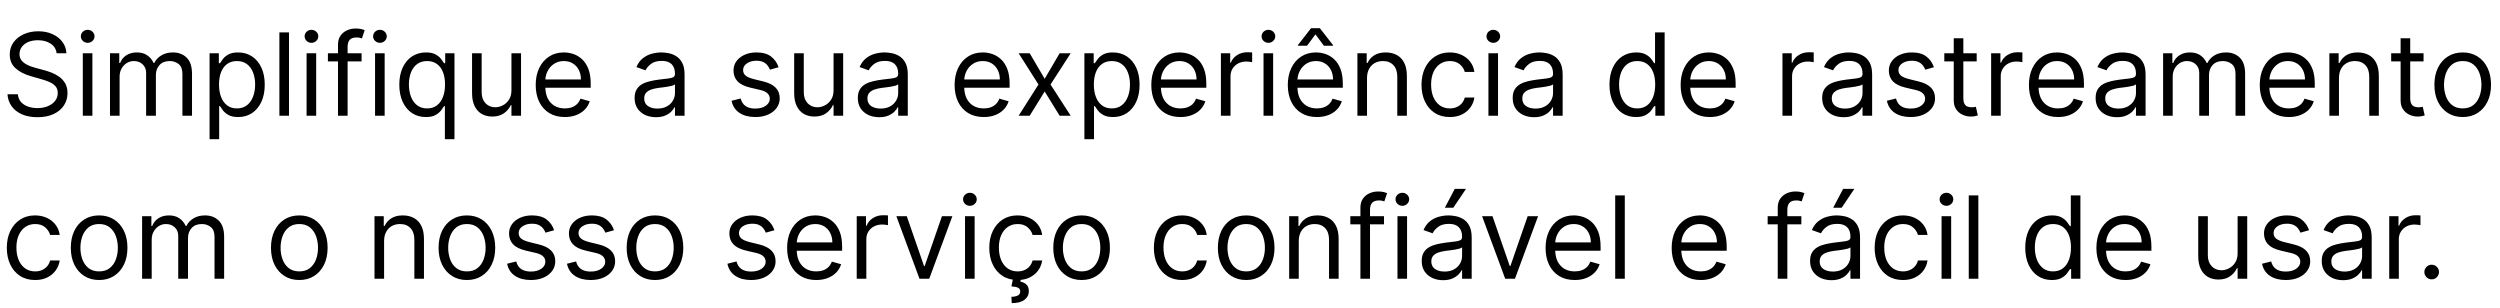
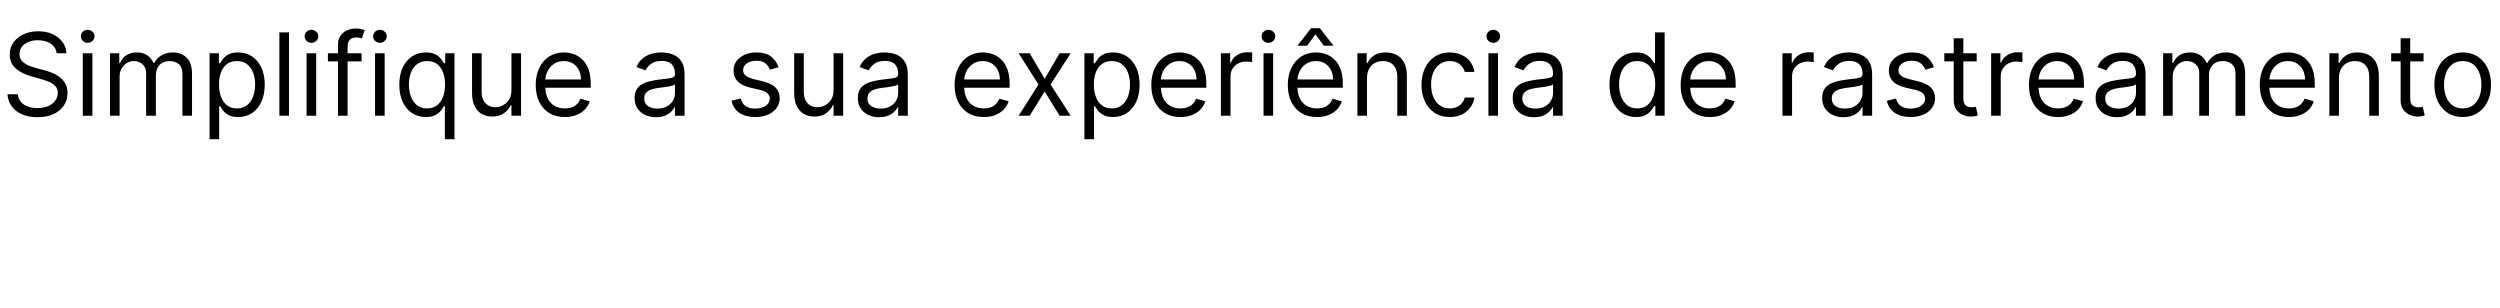
<svg xmlns="http://www.w3.org/2000/svg" width="625" height="77" viewBox="0 0 625 77" fill="none">
  <defs />
  <path d="M14.153 13.312C14.031 12.281 13.536 11.481 12.668 10.911C11.8 10.341 10.736 10.057 9.474 10.057C8.552 10.057 7.745 10.206 7.054 10.504C6.369 10.803 5.833 11.213 5.447 11.735C5.067 12.257 4.877 12.85 4.877 13.515C4.877 14.071 5.009 14.549 5.274 14.949C5.545 15.342 5.891 15.671 6.311 15.936C6.732 16.193 7.172 16.407 7.633 16.576C8.095 16.739 8.518 16.872 8.905 16.973L11.021 17.543C11.563 17.685 12.166 17.882 12.831 18.133C13.502 18.384 14.143 18.726 14.753 19.16C15.37 19.587 15.879 20.137 16.279 20.808C16.679 21.479 16.879 22.303 16.879 23.279C16.879 24.405 16.584 25.422 15.994 26.331C15.411 27.24 14.557 27.962 13.431 28.497C12.312 29.033 10.953 29.301 9.352 29.301C7.861 29.301 6.569 29.06 5.477 28.579C4.392 28.097 3.538 27.426 2.914 26.565C2.297 25.704 1.948 24.703 1.866 23.564H4.47C4.538 24.351 4.802 25.002 5.263 25.517C5.731 26.026 6.321 26.405 7.033 26.656C7.752 26.901 8.525 27.023 9.352 27.023C10.315 27.023 11.18 26.867 11.946 26.555C12.712 26.236 13.319 25.795 13.767 25.232C14.214 24.663 14.438 23.998 14.438 23.239C14.438 22.547 14.245 21.984 13.858 21.55C13.472 21.116 12.963 20.764 12.333 20.492C11.702 20.221 11.021 19.984 10.288 19.78L7.725 19.048C6.098 18.58 4.809 17.912 3.86 17.044C2.91 16.176 2.436 15.041 2.436 13.637C2.436 12.471 2.751 11.454 3.382 10.585C4.019 9.711 4.874 9.033 5.945 8.551C7.023 8.063 8.227 7.819 9.556 7.819C10.899 7.819 12.092 8.06 13.136 8.541C14.18 9.016 15.008 9.667 15.618 10.494C16.235 11.321 16.561 12.26 16.595 13.312H14.153ZM20.701 28.935V13.312H23.102V28.935H20.701ZM21.922 10.708C21.454 10.708 21.05 10.548 20.711 10.229C20.379 9.911 20.213 9.528 20.213 9.08C20.213 8.633 20.379 8.249 20.711 7.931C21.05 7.612 21.454 7.453 21.922 7.453C22.39 7.453 22.79 7.612 23.122 7.931C23.461 8.249 23.631 8.633 23.631 9.08C23.631 9.528 23.461 9.911 23.122 10.229C22.79 10.548 22.39 10.708 21.922 10.708ZM27.498 28.935V13.312H29.817V15.753H30.021C30.346 14.919 30.872 14.271 31.597 13.81C32.323 13.342 33.194 13.108 34.211 13.108C35.242 13.108 36.1 13.342 36.785 13.81C37.477 14.271 38.016 14.919 38.402 15.753H38.565C38.965 14.946 39.565 14.305 40.365 13.83C41.165 13.349 42.125 13.108 43.244 13.108C44.641 13.108 45.783 13.545 46.672 14.42C47.56 15.288 48.004 16.641 48.004 18.479V28.935H45.603V18.479C45.603 17.326 45.288 16.502 44.657 16.007C44.027 15.512 43.284 15.264 42.43 15.264C41.331 15.264 40.48 15.597 39.877 16.261C39.273 16.919 38.972 17.753 38.972 18.763V28.935H36.531V18.234C36.531 17.346 36.242 16.631 35.666 16.088C35.09 15.539 34.347 15.264 33.438 15.264C32.815 15.264 32.231 15.431 31.689 15.763C31.153 16.095 30.719 16.556 30.387 17.146C30.061 17.729 29.899 18.404 29.899 19.17V28.935H27.498ZM52.393 34.794V13.312H54.712V15.793H54.997C55.173 15.522 55.417 15.176 55.729 14.756C56.048 14.329 56.502 13.949 57.092 13.617C57.689 13.278 58.496 13.108 59.513 13.108C60.828 13.108 61.988 13.437 62.992 14.095C63.995 14.752 64.778 15.685 65.341 16.892C65.904 18.099 66.185 19.523 66.185 21.164C66.185 22.818 65.904 24.253 65.341 25.466C64.778 26.673 63.998 27.609 63.002 28.274C62.005 28.931 60.855 29.26 59.554 29.26C58.55 29.26 57.746 29.094 57.143 28.762C56.539 28.423 56.075 28.04 55.749 27.613C55.424 27.178 55.173 26.819 54.997 26.534H54.793V34.794H52.393ZM54.753 21.123C54.753 22.303 54.926 23.344 55.271 24.246C55.617 25.141 56.122 25.843 56.787 26.351C57.452 26.853 58.265 27.104 59.228 27.104C60.232 27.104 61.069 26.84 61.74 26.311C62.419 25.775 62.927 25.056 63.266 24.154C63.612 23.246 63.785 22.235 63.785 21.123C63.785 20.025 63.615 19.035 63.276 18.153C62.944 17.265 62.439 16.563 61.761 16.048C61.09 15.525 60.245 15.264 59.228 15.264C58.252 15.264 57.431 15.512 56.767 16.007C56.102 16.495 55.6 17.18 55.261 18.061C54.922 18.936 54.753 19.957 54.753 21.123ZM72.248 8.104V28.935H69.847V8.104H72.248ZM76.644 28.935V13.312H79.045V28.935H76.644ZM77.865 10.708C77.397 10.708 76.993 10.548 76.654 10.229C76.322 9.911 76.156 9.528 76.156 9.08C76.156 8.633 76.322 8.249 76.654 7.931C76.993 7.612 77.397 7.453 77.865 7.453C78.333 7.453 78.733 7.612 79.065 7.931C79.404 8.249 79.574 8.633 79.574 9.08C79.574 9.528 79.404 9.911 79.065 10.229C78.733 10.548 78.333 10.708 77.865 10.708ZM90.398 13.312V15.346H81.977V13.312H90.398ZM84.499 28.935V11.155C84.499 10.26 84.709 9.514 85.13 8.917C85.55 8.321 86.096 7.873 86.767 7.575C87.439 7.276 88.147 7.127 88.893 7.127C89.483 7.127 89.965 7.175 90.338 7.27C90.71 7.365 90.989 7.453 91.172 7.534L90.48 9.609C90.358 9.568 90.188 9.518 89.971 9.456C89.761 9.395 89.483 9.365 89.137 9.365C88.344 9.365 87.771 9.565 87.418 9.965C87.073 10.365 86.9 10.952 86.9 11.725V28.935H84.499ZM93.763 28.935V13.312H96.163V28.935H93.763ZM94.983 10.708C94.515 10.708 94.112 10.548 93.773 10.229C93.441 9.911 93.275 9.528 93.275 9.08C93.275 8.633 93.441 8.249 93.773 7.931C94.112 7.612 94.515 7.453 94.983 7.453C95.451 7.453 95.851 7.612 96.184 7.931C96.523 8.249 96.692 8.633 96.692 9.08C96.692 9.528 96.523 9.911 96.184 10.229C95.851 10.548 95.451 10.708 94.983 10.708ZM111.22 34.794V26.534H111.016C110.84 26.819 110.589 27.178 110.263 27.613C109.938 28.04 109.473 28.423 108.87 28.762C108.266 29.094 107.463 29.26 106.459 29.26C105.157 29.26 104.008 28.931 103.011 28.274C102.014 27.609 101.235 26.673 100.672 25.466C100.109 24.253 99.828 22.818 99.828 21.164C99.828 19.523 100.109 18.099 100.672 16.892C101.235 15.685 102.018 14.752 103.021 14.095C104.025 13.437 105.184 13.108 106.5 13.108C107.517 13.108 108.321 13.278 108.911 13.617C109.507 13.949 109.962 14.329 110.274 14.756C110.592 15.176 110.84 15.522 111.016 15.793H111.301V13.312H113.62V34.794H111.22ZM106.785 27.104C107.748 27.104 108.561 26.853 109.226 26.351C109.89 25.843 110.396 25.141 110.741 24.246C111.087 23.344 111.26 22.303 111.26 21.123C111.26 19.957 111.091 18.936 110.752 18.061C110.413 17.18 109.911 16.495 109.246 16.007C108.582 15.512 107.761 15.264 106.785 15.264C105.768 15.264 104.92 15.525 104.242 16.048C103.571 16.563 103.065 17.265 102.726 18.153C102.394 19.035 102.228 20.025 102.228 21.123C102.228 22.235 102.397 23.246 102.737 24.154C103.082 25.056 103.591 25.775 104.262 26.311C104.94 26.84 105.781 27.104 106.785 27.104ZM127.86 22.547V13.312H130.26V28.935H127.86V26.29H127.697C127.331 27.084 126.761 27.758 125.988 28.314C125.215 28.864 124.239 29.138 123.059 29.138C122.083 29.138 121.215 28.925 120.455 28.497C119.696 28.064 119.099 27.413 118.665 26.544C118.231 25.67 118.014 24.568 118.014 23.239V13.312H120.414V23.076C120.414 24.215 120.733 25.124 121.371 25.802C122.015 26.48 122.835 26.819 123.832 26.819C124.429 26.819 125.036 26.667 125.653 26.361C126.277 26.056 126.799 25.588 127.219 24.958C127.646 24.327 127.86 23.524 127.86 22.547ZM141.208 29.26C139.702 29.26 138.404 28.928 137.312 28.264C136.227 27.592 135.389 26.656 134.799 25.456C134.216 24.249 133.925 22.846 133.925 21.245C133.925 19.645 134.216 18.234 134.799 17.014C135.389 15.787 136.21 14.83 137.261 14.146C138.319 13.454 139.553 13.108 140.963 13.108C141.777 13.108 142.581 13.244 143.374 13.515C144.167 13.786 144.89 14.227 145.541 14.837C146.192 15.441 146.71 16.241 147.097 17.238C147.483 18.234 147.677 19.462 147.677 20.92V21.937H135.634V19.862H145.235C145.235 18.98 145.059 18.194 144.706 17.502C144.361 16.81 143.866 16.265 143.221 15.864C142.584 15.464 141.831 15.264 140.963 15.264C140.007 15.264 139.18 15.502 138.482 15.976C137.79 16.444 137.258 17.055 136.885 17.807C136.512 18.56 136.325 19.367 136.325 20.228V21.611C136.325 22.791 136.529 23.791 136.935 24.612C137.349 25.426 137.922 26.046 138.654 26.473C139.387 26.894 140.238 27.104 141.208 27.104C141.838 27.104 142.408 27.016 142.916 26.84C143.432 26.656 143.876 26.385 144.249 26.026C144.622 25.66 144.91 25.205 145.113 24.663L147.432 25.314C147.188 26.1 146.778 26.792 146.202 27.389C145.625 27.979 144.913 28.44 144.066 28.772C143.218 29.098 142.265 29.26 141.208 29.26ZM163.981 29.301C162.991 29.301 162.093 29.114 161.286 28.742C160.479 28.362 159.838 27.816 159.364 27.104C158.889 26.385 158.652 25.517 158.652 24.5C158.652 23.605 158.828 22.879 159.18 22.323C159.533 21.761 160.004 21.32 160.594 21.001C161.184 20.682 161.835 20.445 162.547 20.289C163.266 20.126 163.988 19.997 164.714 19.903C165.663 19.78 166.433 19.689 167.023 19.628C167.619 19.56 168.053 19.448 168.325 19.292C168.603 19.136 168.742 18.865 168.742 18.479V18.397C168.742 17.394 168.467 16.614 167.918 16.058C167.375 15.502 166.551 15.224 165.446 15.224C164.3 15.224 163.402 15.475 162.751 15.976C162.1 16.478 161.642 17.014 161.377 17.584L159.099 16.77C159.506 15.82 160.048 15.081 160.727 14.552C161.411 14.017 162.157 13.644 162.964 13.434C163.778 13.216 164.578 13.108 165.365 13.108C165.866 13.108 166.443 13.169 167.094 13.291C167.752 13.406 168.386 13.647 168.996 14.013C169.613 14.38 170.125 14.932 170.532 15.671C170.939 16.41 171.142 17.4 171.142 18.641V28.935H168.742V26.819H168.62C168.457 27.158 168.186 27.521 167.806 27.907C167.426 28.294 166.921 28.623 166.29 28.894C165.66 29.165 164.89 29.301 163.981 29.301ZM164.348 27.145C165.297 27.145 166.097 26.958 166.748 26.585C167.406 26.212 167.901 25.731 168.233 25.141C168.572 24.551 168.742 23.93 168.742 23.279V21.082C168.64 21.204 168.416 21.316 168.07 21.418C167.731 21.513 167.338 21.598 166.89 21.672C166.45 21.74 166.019 21.801 165.599 21.855C165.185 21.903 164.849 21.944 164.592 21.977C163.968 22.059 163.385 22.191 162.842 22.374C162.306 22.55 161.872 22.818 161.54 23.178C161.215 23.53 161.052 24.012 161.052 24.622C161.052 25.456 161.361 26.087 161.978 26.514C162.601 26.934 163.391 27.145 164.348 27.145ZM194.646 16.81L192.489 17.421C192.354 17.061 192.154 16.712 191.889 16.373C191.632 16.027 191.279 15.742 190.831 15.519C190.384 15.295 189.811 15.183 189.113 15.183C188.156 15.183 187.36 15.403 186.722 15.844C186.092 16.278 185.776 16.831 185.776 17.502C185.776 18.099 185.993 18.57 186.427 18.916C186.861 19.262 187.539 19.55 188.462 19.78L190.781 20.35C192.178 20.689 193.218 21.208 193.903 21.906C194.588 22.598 194.931 23.49 194.931 24.581C194.931 25.477 194.673 26.277 194.158 26.982C193.649 27.687 192.937 28.243 192.022 28.65C191.106 29.057 190.042 29.26 188.828 29.26C187.234 29.26 185.915 28.915 184.871 28.223C183.827 27.531 183.166 26.521 182.888 25.192L185.166 24.622C185.383 25.463 185.793 26.094 186.397 26.514C187.007 26.934 187.804 27.145 188.787 27.145C189.906 27.145 190.794 26.907 191.452 26.433C192.116 25.951 192.449 25.375 192.449 24.703C192.449 24.161 192.259 23.707 191.879 23.34C191.499 22.968 190.916 22.689 190.13 22.506L187.526 21.896C186.095 21.557 185.044 21.032 184.373 20.32C183.708 19.601 183.376 18.702 183.376 17.624C183.376 16.743 183.623 15.963 184.118 15.285C184.62 14.607 185.302 14.074 186.163 13.688C187.031 13.301 188.014 13.108 189.113 13.108C190.659 13.108 191.872 13.447 192.754 14.125C193.642 14.803 194.273 15.698 194.646 16.81ZM208.39 22.547V13.312H210.79V28.935H208.39V26.29H208.227C207.861 27.084 207.291 27.758 206.518 28.314C205.745 28.864 204.769 29.138 203.589 29.138C202.613 29.138 201.745 28.925 200.985 28.497C200.226 28.064 199.629 27.413 199.195 26.544C198.761 25.67 198.544 24.568 198.544 23.239V13.312H200.944V23.076C200.944 24.215 201.263 25.124 201.901 25.802C202.545 26.48 203.365 26.819 204.362 26.819C204.959 26.819 205.566 26.667 206.183 26.361C206.807 26.056 207.329 25.588 207.749 24.958C208.176 24.327 208.39 23.524 208.39 22.547ZM219.785 29.301C218.795 29.301 217.896 29.114 217.089 28.742C216.282 28.362 215.641 27.816 215.167 27.104C214.692 26.385 214.455 25.517 214.455 24.5C214.455 23.605 214.631 22.879 214.984 22.323C215.336 21.761 215.807 21.32 216.397 21.001C216.987 20.682 217.638 20.445 218.35 20.289C219.069 20.126 219.791 19.997 220.517 19.903C221.466 19.78 222.236 19.689 222.826 19.628C223.423 19.56 223.856 19.448 224.128 19.292C224.406 19.136 224.545 18.865 224.545 18.479V18.397C224.545 17.394 224.27 16.614 223.721 16.058C223.178 15.502 222.355 15.224 221.249 15.224C220.103 15.224 219.205 15.475 218.554 15.976C217.903 16.478 217.445 17.014 217.181 17.584L214.902 16.77C215.309 15.82 215.852 15.081 216.53 14.552C217.215 14.017 217.96 13.644 218.767 13.434C219.581 13.216 220.381 13.108 221.168 13.108C221.67 13.108 222.246 13.169 222.897 13.291C223.555 13.406 224.189 13.647 224.799 14.013C225.416 14.38 225.928 14.932 226.335 15.671C226.742 16.41 226.945 17.4 226.945 18.641V28.935H224.545V26.819H224.423C224.26 27.158 223.989 27.521 223.609 27.907C223.229 28.294 222.724 28.623 222.093 28.894C221.463 29.165 220.693 29.301 219.785 29.301ZM220.151 27.145C221.1 27.145 221.9 26.958 222.551 26.585C223.209 26.212 223.704 25.731 224.036 25.141C224.375 24.551 224.545 23.93 224.545 23.279V21.082C224.443 21.204 224.219 21.316 223.873 21.418C223.534 21.513 223.141 21.598 222.694 21.672C222.253 21.74 221.822 21.801 221.402 21.855C220.988 21.903 220.652 21.944 220.395 21.977C219.771 22.059 219.188 22.191 218.645 22.374C218.11 22.55 217.676 22.818 217.343 23.178C217.018 23.53 216.855 24.012 216.855 24.622C216.855 25.456 217.164 26.087 217.781 26.514C218.405 26.934 219.195 27.145 220.151 27.145ZM245.933 29.26C244.427 29.26 243.129 28.928 242.037 28.264C240.952 27.592 240.115 26.656 239.525 25.456C238.942 24.249 238.65 22.846 238.65 21.245C238.65 19.645 238.942 18.234 239.525 17.014C240.115 15.787 240.935 14.83 241.986 14.146C243.044 13.454 244.278 13.108 245.689 13.108C246.502 13.108 247.306 13.244 248.099 13.515C248.893 13.786 249.615 14.227 250.266 14.837C250.917 15.441 251.436 16.241 251.822 17.238C252.209 18.234 252.402 19.462 252.402 20.92V21.937H240.359V19.862H249.961C249.961 18.98 249.784 18.194 249.432 17.502C249.086 16.81 248.591 16.265 247.947 15.864C247.309 15.464 246.557 15.264 245.689 15.264C244.733 15.264 243.905 15.502 243.207 15.976C242.515 16.444 241.983 17.055 241.61 17.807C241.237 18.56 241.05 19.367 241.05 20.228V21.611C241.05 22.791 241.254 23.791 241.661 24.612C242.074 25.426 242.647 26.046 243.38 26.473C244.112 26.894 244.963 27.104 245.933 27.104C246.563 27.104 247.133 27.016 247.642 26.84C248.157 26.656 248.601 26.385 248.974 26.026C249.347 25.66 249.635 25.205 249.839 24.663L252.158 25.314C251.914 26.1 251.503 26.792 250.927 27.389C250.351 27.979 249.639 28.44 248.791 28.772C247.943 29.098 246.991 29.26 245.933 29.26ZM257.424 13.312L261.167 19.699L264.91 13.312H267.677L262.632 21.123L267.677 28.935H264.91L261.167 22.873L257.424 28.935H254.657L259.621 21.123L254.657 13.312H257.424ZM271.102 34.794V13.312H273.421V15.793H273.706C273.882 15.522 274.126 15.176 274.438 14.756C274.757 14.329 275.211 13.949 275.801 13.617C276.398 13.278 277.205 13.108 278.222 13.108C279.538 13.108 280.697 13.437 281.701 14.095C282.704 14.752 283.488 15.685 284.05 16.892C284.613 18.099 284.895 19.523 284.895 21.164C284.895 22.818 284.613 24.253 284.05 25.466C283.488 26.673 282.708 27.609 281.711 28.274C280.714 28.931 279.565 29.26 278.263 29.26C277.259 29.26 276.456 29.094 275.852 28.762C275.249 28.423 274.784 28.04 274.459 27.613C274.133 27.178 273.882 26.819 273.706 26.534H273.503V34.794H271.102ZM273.462 21.123C273.462 22.303 273.635 23.344 273.981 24.246C274.326 25.141 274.832 25.843 275.496 26.351C276.161 26.853 276.974 27.104 277.937 27.104C278.941 27.104 279.778 26.84 280.45 26.311C281.128 25.775 281.636 25.056 281.975 24.154C282.321 23.246 282.494 22.235 282.494 21.123C282.494 20.025 282.325 19.035 281.986 18.153C281.653 17.265 281.148 16.563 280.47 16.048C279.799 15.525 278.954 15.264 277.937 15.264C276.961 15.264 276.14 15.512 275.476 16.007C274.811 16.495 274.309 17.18 273.97 18.061C273.631 18.936 273.462 19.957 273.462 21.123ZM295.107 29.26C293.601 29.26 292.303 28.928 291.211 28.264C290.126 27.592 289.289 26.656 288.699 25.456C288.115 24.249 287.824 22.846 287.824 21.245C287.824 19.645 288.115 18.234 288.699 17.014C289.289 15.787 290.109 14.83 291.16 14.146C292.218 13.454 293.452 13.108 294.863 13.108C295.676 13.108 296.48 13.244 297.273 13.515C298.067 13.786 298.789 14.227 299.44 14.837C300.091 15.441 300.609 16.241 300.996 17.238C301.382 18.234 301.576 19.462 301.576 20.92V21.937H289.533V19.862H299.135C299.135 18.98 298.958 18.194 298.606 17.502C298.26 16.81 297.765 16.265 297.121 15.864C296.483 15.464 295.731 15.264 294.863 15.264C293.906 15.264 293.079 15.502 292.381 15.976C291.689 16.444 291.157 17.055 290.784 17.807C290.411 18.56 290.224 19.367 290.224 20.228V21.611C290.224 22.791 290.428 23.791 290.835 24.612C291.248 25.426 291.821 26.046 292.554 26.473C293.286 26.894 294.137 27.104 295.107 27.104C295.737 27.104 296.307 27.016 296.815 26.84C297.331 26.656 297.775 26.385 298.148 26.026C298.521 25.66 298.809 25.205 299.013 24.663L301.332 25.314C301.087 26.1 300.677 26.792 300.101 27.389C299.524 27.979 298.812 28.44 297.965 28.772C297.117 29.098 296.165 29.26 295.107 29.26ZM305.227 28.935V13.312H307.546V15.671H307.709C307.994 14.898 308.509 14.271 309.255 13.79C310.001 13.308 310.842 13.067 311.778 13.067C311.954 13.067 312.174 13.071 312.439 13.078C312.703 13.084 312.903 13.095 313.039 13.108V15.549C312.958 15.529 312.771 15.498 312.48 15.458C312.195 15.41 311.893 15.386 311.574 15.386C310.815 15.386 310.137 15.546 309.54 15.864C308.95 16.176 308.482 16.61 308.136 17.166C307.797 17.716 307.628 18.343 307.628 19.048V28.935H305.227ZM315.884 28.935V13.312H318.285V28.935H315.884ZM317.105 10.708C316.637 10.708 316.234 10.548 315.895 10.229C315.562 9.911 315.396 9.528 315.396 9.08C315.396 8.633 315.562 8.249 315.895 7.931C316.234 7.612 316.637 7.453 317.105 7.453C317.573 7.453 317.973 7.612 318.305 7.931C318.644 8.249 318.814 8.633 318.814 9.08C318.814 9.528 318.644 9.911 318.305 10.229C317.973 10.548 317.573 10.708 317.105 10.708ZM329.232 29.26C327.727 29.26 326.428 28.928 325.336 28.264C324.251 27.592 323.414 26.656 322.824 25.456C322.241 24.249 321.949 22.846 321.949 21.245C321.949 19.645 322.241 18.234 322.824 17.014C323.414 15.787 324.234 14.83 325.285 14.146C326.343 13.454 327.577 13.108 328.988 13.108C329.802 13.108 330.605 13.244 331.398 13.515C332.192 13.786 332.914 14.227 333.565 14.837C334.216 15.441 334.735 16.241 335.121 17.238C335.508 18.234 335.701 19.462 335.701 20.92V21.937H323.658V19.862H333.26C333.26 18.98 333.084 18.194 332.731 17.502C332.385 16.81 331.89 16.265 331.246 15.864C330.608 15.464 329.856 15.264 328.988 15.264C328.032 15.264 327.204 15.502 326.506 15.976C325.814 16.444 325.282 17.055 324.909 17.807C324.536 18.56 324.35 19.367 324.35 20.228V21.611C324.35 22.791 324.553 23.791 324.96 24.612C325.374 25.426 325.947 26.046 326.679 26.473C327.411 26.894 328.262 27.104 329.232 27.104C329.863 27.104 330.432 27.016 330.941 26.84C331.456 26.656 331.9 26.385 332.273 26.026C332.646 25.66 332.934 25.205 333.138 24.663L335.457 25.314C335.213 26.1 334.802 26.792 334.226 27.389C333.65 27.979 332.938 28.44 332.09 28.772C331.242 29.098 330.29 29.26 329.232 29.26ZM330.981 11.44L328.866 8.592L326.75 11.44H324.472V11.277L327.767 7.046H329.964L333.26 11.277V11.44H330.981ZM341.753 19.536V28.935H339.353V13.312H341.672V15.753H341.875C342.241 14.959 342.797 14.322 343.543 13.84C344.289 13.352 345.252 13.108 346.432 13.108C347.49 13.108 348.415 13.325 349.209 13.759C350.002 14.186 350.619 14.837 351.06 15.712C351.501 16.58 351.721 17.678 351.721 19.008V28.935H349.321V19.17C349.321 17.943 349.002 16.987 348.364 16.302C347.727 15.61 346.852 15.264 345.74 15.264C344.974 15.264 344.289 15.431 343.686 15.763C343.089 16.095 342.618 16.58 342.272 17.217C341.926 17.855 341.753 18.628 341.753 19.536ZM362.454 29.26C360.99 29.26 359.728 28.915 358.671 28.223C357.613 27.531 356.799 26.578 356.229 25.365C355.66 24.151 355.375 22.764 355.375 21.204C355.375 19.618 355.667 18.218 356.25 17.004C356.84 15.783 357.66 14.83 358.711 14.146C359.769 13.454 361.003 13.108 362.414 13.108C363.512 13.108 364.502 13.312 365.384 13.718C366.265 14.125 366.988 14.695 367.55 15.427C368.113 16.16 368.462 17.014 368.598 17.99H366.198C366.014 17.278 365.608 16.648 364.977 16.098C364.353 15.542 363.512 15.264 362.454 15.264C361.519 15.264 360.698 15.508 359.993 15.997C359.294 16.478 358.749 17.16 358.355 18.041C357.969 18.916 357.776 19.943 357.776 21.123C357.776 22.33 357.965 23.381 358.345 24.276C358.732 25.171 359.274 25.866 359.973 26.361C360.678 26.856 361.505 27.104 362.454 27.104C363.078 27.104 363.644 26.995 364.153 26.779C364.662 26.561 365.092 26.25 365.445 25.843C365.797 25.436 366.048 24.948 366.198 24.378H368.598C368.462 25.3 368.127 26.131 367.591 26.87C367.062 27.602 366.36 28.186 365.486 28.619C364.618 29.047 363.607 29.26 362.454 29.26ZM372.107 28.935V13.312H374.508V28.935H372.107ZM373.328 10.708C372.86 10.708 372.456 10.548 372.117 10.229C371.785 9.911 371.619 9.528 371.619 9.08C371.619 8.633 371.785 8.249 372.117 7.931C372.456 7.612 372.86 7.453 373.328 7.453C373.796 7.453 374.196 7.612 374.528 7.931C374.867 8.249 375.037 8.633 375.037 9.08C375.037 9.528 374.867 9.911 374.528 10.229C374.196 10.548 373.796 10.708 373.328 10.708ZM383.502 29.301C382.512 29.301 381.613 29.114 380.806 28.742C379.999 28.362 379.359 27.816 378.884 27.104C378.409 26.385 378.172 25.517 378.172 24.5C378.172 23.605 378.348 22.879 378.701 22.323C379.053 21.761 379.525 21.32 380.115 21.001C380.705 20.682 381.356 20.445 382.068 20.289C382.786 20.126 383.508 19.997 384.234 19.903C385.183 19.78 385.953 19.689 386.543 19.628C387.14 19.56 387.574 19.448 387.845 19.292C388.123 19.136 388.262 18.865 388.262 18.479V18.397C388.262 17.394 387.987 16.614 387.438 16.058C386.896 15.502 386.072 15.224 384.966 15.224C383.82 15.224 382.922 15.475 382.271 15.976C381.62 16.478 381.162 17.014 380.898 17.584L378.619 16.77C379.026 15.82 379.569 15.081 380.247 14.552C380.932 14.017 381.678 13.644 382.485 13.434C383.298 13.216 384.098 13.108 384.885 13.108C385.387 13.108 385.963 13.169 386.614 13.291C387.272 13.406 387.906 13.647 388.516 14.013C389.133 14.38 389.645 14.932 390.052 15.671C390.459 16.41 390.662 17.4 390.662 18.641V28.935H388.262V26.819H388.14C387.977 27.158 387.706 27.521 387.326 27.907C386.946 28.294 386.441 28.623 385.811 28.894C385.18 29.165 384.41 29.301 383.502 29.301ZM383.868 27.145C384.817 27.145 385.617 26.958 386.268 26.585C386.926 26.212 387.421 25.731 387.753 25.141C388.092 24.551 388.262 23.93 388.262 23.279V21.082C388.16 21.204 387.936 21.316 387.591 21.418C387.252 21.513 386.858 21.598 386.411 21.672C385.97 21.74 385.539 21.801 385.119 21.855C384.705 21.903 384.37 21.944 384.112 21.977C383.488 22.059 382.905 22.191 382.363 22.374C381.827 22.55 381.393 22.818 381.061 23.178C380.735 23.53 380.572 24.012 380.572 24.622C380.572 25.456 380.881 26.087 381.498 26.514C382.122 26.934 382.912 27.145 383.868 27.145ZM408.999 29.26C407.697 29.26 406.548 28.931 405.551 28.274C404.554 27.609 403.774 26.673 403.211 25.466C402.649 24.253 402.367 22.818 402.367 21.164C402.367 19.523 402.649 18.099 403.211 16.892C403.774 15.685 404.557 14.752 405.561 14.095C406.565 13.437 407.724 13.108 409.04 13.108C410.057 13.108 410.86 13.278 411.45 13.617C412.047 13.949 412.501 14.329 412.813 14.756C413.132 15.176 413.38 15.522 413.556 15.793H413.759V8.104H416.16V28.935H413.841V26.534H413.556C413.38 26.819 413.129 27.178 412.803 27.613C412.478 28.04 412.013 28.423 411.41 28.762C410.806 29.094 410.003 29.26 408.999 29.26ZM409.324 27.104C410.287 27.104 411.101 26.853 411.766 26.351C412.43 25.843 412.935 25.141 413.281 24.246C413.627 23.344 413.8 22.303 413.8 21.123C413.8 19.957 413.63 18.936 413.291 18.061C412.952 17.18 412.451 16.495 411.786 16.007C411.121 15.512 410.301 15.264 409.324 15.264C408.307 15.264 407.46 15.525 406.782 16.048C406.11 16.563 405.605 17.265 405.266 18.153C404.934 19.035 404.768 20.025 404.768 21.123C404.768 22.235 404.937 23.246 405.276 24.154C405.622 25.056 406.131 25.775 406.802 26.311C407.48 26.84 408.321 27.104 409.324 27.104ZM427.44 29.26C425.934 29.26 424.636 28.928 423.544 28.264C422.459 27.592 421.622 26.656 421.032 25.456C420.449 24.249 420.157 22.846 420.157 21.245C420.157 19.645 420.449 18.234 421.032 17.014C421.622 15.787 422.442 14.83 423.493 14.146C424.551 13.454 425.785 13.108 427.196 13.108C428.009 13.108 428.813 13.244 429.606 13.515C430.4 13.786 431.122 14.227 431.773 14.837C432.424 15.441 432.943 16.241 433.329 17.238C433.716 18.234 433.909 19.462 433.909 20.92V21.937H421.866V19.862H431.468C431.468 18.98 431.291 18.194 430.939 17.502C430.593 16.81 430.098 16.265 429.454 15.864C428.816 15.464 428.064 15.264 427.196 15.264C426.24 15.264 425.412 15.502 424.714 15.976C424.022 16.444 423.49 17.055 423.117 17.807C422.744 18.56 422.558 19.367 422.558 20.228V21.611C422.558 22.791 422.761 23.791 423.168 24.612C423.581 25.426 424.154 26.046 424.887 26.473C425.619 26.894 426.47 27.104 427.44 27.104C428.07 27.104 428.64 27.016 429.149 26.84C429.664 26.656 430.108 26.385 430.481 26.026C430.854 25.66 431.142 25.205 431.346 24.663L433.665 25.314C433.421 26.1 433.01 26.792 432.434 27.389C431.858 27.979 431.146 28.44 430.298 28.772C429.45 29.098 428.498 29.26 427.44 29.26ZM445.616 28.935V13.312H447.935V15.671H448.098C448.383 14.898 448.898 14.271 449.644 13.79C450.39 13.308 451.231 13.067 452.167 13.067C452.343 13.067 452.563 13.071 452.828 13.078C453.092 13.084 453.292 13.095 453.428 13.108V15.549C453.347 15.529 453.16 15.498 452.868 15.458C452.584 15.41 452.282 15.386 451.963 15.386C451.204 15.386 450.526 15.546 449.929 15.864C449.339 16.176 448.871 16.61 448.525 17.166C448.186 17.716 448.017 18.343 448.017 19.048V28.935H445.616ZM460.871 29.301C459.881 29.301 458.982 29.114 458.175 28.742C457.369 28.362 456.728 27.816 456.253 27.104C455.778 26.385 455.541 25.517 455.541 24.5C455.541 23.605 455.717 22.879 456.07 22.323C456.423 21.761 456.894 21.32 457.484 21.001C458.074 20.682 458.725 20.445 459.437 20.289C460.155 20.126 460.878 19.997 461.603 19.903C462.553 19.78 463.322 19.689 463.912 19.628C464.509 19.56 464.943 19.448 465.214 19.292C465.492 19.136 465.631 18.865 465.631 18.479V18.397C465.631 17.394 465.356 16.614 464.807 16.058C464.265 15.502 463.441 15.224 462.336 15.224C461.19 15.224 460.291 15.475 459.64 15.976C458.989 16.478 458.531 17.014 458.267 17.584L455.989 16.77C456.395 15.82 456.938 15.081 457.616 14.552C458.301 14.017 459.047 13.644 459.854 13.434C460.667 13.216 461.468 13.108 462.254 13.108C462.756 13.108 463.332 13.169 463.983 13.291C464.641 13.406 465.275 13.647 465.885 14.013C466.502 14.38 467.014 14.932 467.421 15.671C467.828 16.41 468.032 17.4 468.032 18.641V28.935H465.631V26.819H465.509C465.346 27.158 465.075 27.521 464.695 27.907C464.316 28.294 463.81 28.623 463.18 28.894C462.549 29.165 461.78 29.301 460.871 29.301ZM461.237 27.145C462.186 27.145 462.987 26.958 463.638 26.585C464.295 26.212 464.79 25.731 465.123 25.141C465.462 24.551 465.631 23.93 465.631 23.279V21.082C465.529 21.204 465.306 21.316 464.96 21.418C464.621 21.513 464.227 21.598 463.78 21.672C463.339 21.74 462.909 21.801 462.488 21.855C462.075 21.903 461.739 21.944 461.481 21.977C460.857 22.059 460.274 22.191 459.732 22.374C459.196 22.55 458.762 22.818 458.43 23.178C458.104 23.53 457.942 24.012 457.942 24.622C457.942 25.456 458.25 26.087 458.867 26.514C459.491 26.934 460.281 27.145 461.237 27.145ZM483.479 16.81L481.323 17.421C481.187 17.061 480.987 16.712 480.723 16.373C480.465 16.027 480.113 15.742 479.665 15.519C479.218 15.295 478.645 15.183 477.946 15.183C476.99 15.183 476.193 15.403 475.556 15.844C474.925 16.278 474.61 16.831 474.61 17.502C474.61 18.099 474.827 18.57 475.261 18.916C475.695 19.262 476.373 19.55 477.295 19.78L479.614 20.35C481.011 20.689 482.052 21.208 482.737 21.906C483.422 22.598 483.764 23.49 483.764 24.581C483.764 25.477 483.507 26.277 482.991 26.982C482.483 27.687 481.771 28.243 480.855 28.65C479.94 29.057 478.875 29.26 477.661 29.26C476.068 29.26 474.749 28.915 473.705 28.223C472.66 27.531 471.999 26.521 471.721 25.192L474 24.622C474.217 25.463 474.627 26.094 475.23 26.514C475.841 26.934 476.637 27.145 477.621 27.145C478.74 27.145 479.628 26.907 480.286 26.433C480.95 25.951 481.282 25.375 481.282 24.703C481.282 24.161 481.093 23.707 480.713 23.34C480.333 22.968 479.75 22.689 478.963 22.506L476.359 21.896C474.929 21.557 473.878 21.032 473.206 20.32C472.542 19.601 472.209 18.702 472.209 17.624C472.209 16.743 472.457 15.963 472.952 15.285C473.454 14.607 474.135 14.074 474.996 13.688C475.864 13.301 476.848 13.108 477.946 13.108C479.492 13.108 480.706 13.447 481.588 14.125C482.476 14.803 483.107 15.698 483.479 16.81ZM494.172 13.312V15.346H486.076V13.312H494.172ZM488.435 9.568H490.836V24.459C490.836 25.137 490.934 25.646 491.131 25.985C491.334 26.317 491.592 26.541 491.904 26.656C492.223 26.765 492.558 26.819 492.911 26.819C493.175 26.819 493.392 26.806 493.562 26.779C493.731 26.745 493.867 26.717 493.969 26.697L494.457 28.853C494.294 28.915 494.067 28.976 493.776 29.037C493.484 29.104 493.114 29.138 492.667 29.138C491.989 29.138 491.324 28.992 490.673 28.701C490.029 28.409 489.493 27.965 489.066 27.368C488.646 26.772 488.435 26.019 488.435 25.11V9.568ZM497.783 28.935V13.312H500.102V15.671H500.265C500.55 14.898 501.065 14.271 501.811 13.79C502.557 13.308 503.398 13.067 504.334 13.067C504.51 13.067 504.73 13.071 504.995 13.078C505.259 13.084 505.459 13.095 505.595 13.108V15.549C505.513 15.529 505.327 15.498 505.035 15.458C504.751 15.41 504.449 15.386 504.13 15.386C503.371 15.386 502.693 15.546 502.096 15.864C501.506 16.176 501.038 16.61 500.692 17.166C500.353 17.716 500.184 18.343 500.184 19.048V28.935H497.783ZM514.515 29.26C513.01 29.26 511.711 28.928 510.619 28.264C509.534 27.592 508.697 26.656 508.107 25.456C507.524 24.249 507.232 22.846 507.232 21.245C507.232 19.645 507.524 18.234 508.107 17.014C508.697 15.787 509.518 14.83 510.569 14.146C511.626 13.454 512.861 13.108 514.271 13.108C515.085 13.108 515.888 13.244 516.682 13.515C517.475 13.786 518.197 14.227 518.848 14.837C519.499 15.441 520.018 16.241 520.404 17.238C520.791 18.234 520.984 19.462 520.984 20.92V21.937H508.941V19.862H518.543C518.543 18.98 518.367 18.194 518.014 17.502C517.668 16.81 517.173 16.265 516.529 15.864C515.892 15.464 515.139 15.264 514.271 15.264C513.315 15.264 512.488 15.502 511.789 15.976C511.098 16.444 510.565 17.055 510.192 17.807C509.819 18.56 509.633 19.367 509.633 20.228V21.611C509.633 22.791 509.836 23.791 510.243 24.612C510.657 25.426 511.23 26.046 511.962 26.473C512.694 26.894 513.545 27.104 514.515 27.104C515.146 27.104 515.715 27.016 516.224 26.84C516.739 26.656 517.183 26.385 517.556 26.026C517.929 25.66 518.218 25.205 518.421 24.663L520.74 25.314C520.496 26.1 520.086 26.792 519.509 27.389C518.933 27.979 518.221 28.44 517.373 28.772C516.526 29.098 515.573 29.26 514.515 29.26ZM529.233 29.301C528.243 29.301 527.345 29.114 526.538 28.742C525.731 28.362 525.09 27.816 524.615 27.104C524.141 26.385 523.903 25.517 523.903 24.5C523.903 23.605 524.08 22.879 524.432 22.323C524.785 21.761 525.256 21.32 525.846 21.001C526.436 20.682 527.087 20.445 527.799 20.289C528.518 20.126 529.24 19.997 529.966 19.903C530.915 19.78 531.685 19.689 532.274 19.628C532.871 19.56 533.305 19.448 533.576 19.292C533.854 19.136 533.993 18.865 533.993 18.479V18.397C533.993 17.394 533.719 16.614 533.17 16.058C532.627 15.502 531.803 15.224 530.698 15.224C529.552 15.224 528.653 15.475 528.002 15.976C527.351 16.478 526.894 17.014 526.629 17.584L524.351 16.77C524.758 15.82 525.3 15.081 525.978 14.552C526.663 14.017 527.409 13.644 528.216 13.434C529.03 13.216 529.83 13.108 530.617 13.108C531.118 13.108 531.695 13.169 532.346 13.291C533.003 13.406 533.637 13.647 534.248 14.013C534.865 14.38 535.377 14.932 535.784 15.671C536.19 16.41 536.394 17.4 536.394 18.641V28.935H533.993V26.819H533.871C533.709 27.158 533.437 27.521 533.058 27.907C532.678 28.294 532.173 28.623 531.542 28.894C530.911 29.165 530.142 29.301 529.233 29.301ZM529.599 27.145C530.549 27.145 531.349 26.958 532 26.585C532.658 26.212 533.153 25.731 533.485 25.141C533.824 24.551 533.993 23.93 533.993 23.279V21.082C533.892 21.204 533.668 21.316 533.322 21.418C532.983 21.513 532.59 21.598 532.142 21.672C531.701 21.74 531.271 21.801 530.85 21.855C530.437 21.903 530.101 21.944 529.843 21.977C529.22 22.059 528.636 22.191 528.094 22.374C527.558 22.55 527.124 22.818 526.792 23.178C526.467 23.53 526.304 24.012 526.304 24.622C526.304 25.456 526.612 26.087 527.229 26.514C527.853 26.934 528.643 27.145 529.599 27.145ZM540.775 28.935V13.312H543.094V15.753H543.298C543.623 14.919 544.149 14.271 544.874 13.81C545.6 13.342 546.471 13.108 547.488 13.108C548.519 13.108 549.377 13.342 550.062 13.81C550.753 14.271 551.293 14.919 551.679 15.753H551.842C552.242 14.946 552.842 14.305 553.642 13.83C554.442 13.349 555.402 13.108 556.521 13.108C557.918 13.108 559.06 13.545 559.948 14.42C560.837 15.288 561.281 16.641 561.281 18.479V28.935H558.88V18.479C558.88 17.326 558.565 16.502 557.935 16.007C557.304 15.512 556.561 15.264 555.707 15.264C554.608 15.264 553.757 15.597 553.154 16.261C552.55 16.919 552.249 17.753 552.249 18.763V28.935H549.808V18.234C549.808 17.346 549.519 16.631 548.943 16.088C548.367 15.539 547.624 15.264 546.715 15.264C546.092 15.264 545.508 15.431 544.966 15.763C544.43 16.095 543.996 16.556 543.664 17.146C543.338 17.729 543.176 18.404 543.176 19.17V28.935H540.775ZM572.22 29.26C570.715 29.26 569.416 28.928 568.325 28.264C567.24 27.592 566.402 26.656 565.812 25.456C565.229 24.249 564.938 22.846 564.938 21.245C564.938 19.645 565.229 18.234 565.812 17.014C566.402 15.787 567.223 14.83 568.274 14.146C569.332 13.454 570.566 13.108 571.976 13.108C572.79 13.108 573.593 13.244 574.387 13.515C575.18 13.786 575.902 14.227 576.553 14.837C577.204 15.441 577.723 16.241 578.11 17.238C578.496 18.234 578.689 19.462 578.689 20.92V21.937H566.646V19.862H576.248C576.248 18.98 576.072 18.194 575.719 17.502C575.374 16.81 574.878 16.265 574.234 15.864C573.597 15.464 572.844 15.264 571.976 15.264C571.02 15.264 570.193 15.502 569.494 15.976C568.803 16.444 568.27 17.055 567.897 17.807C567.525 18.56 567.338 19.367 567.338 20.228V21.611C567.338 22.791 567.541 23.791 567.948 24.612C568.362 25.426 568.935 26.046 569.667 26.473C570.4 26.894 571.251 27.104 572.22 27.104C572.851 27.104 573.421 27.016 573.929 26.84C574.445 26.656 574.889 26.385 575.262 26.026C575.635 25.66 575.923 25.205 576.126 24.663L578.445 25.314C578.201 26.1 577.791 26.792 577.215 27.389C576.638 27.979 575.926 28.44 575.079 28.772C574.231 29.098 573.278 29.26 572.22 29.26ZM584.741 19.536V28.935H582.341V13.312H584.66V15.753H584.863C585.23 14.959 585.786 14.322 586.532 13.84C587.277 13.352 588.24 13.108 589.42 13.108C590.478 13.108 591.404 13.325 592.197 13.759C592.99 14.186 593.607 14.837 594.048 15.712C594.489 16.58 594.709 17.678 594.709 19.008V28.935H592.309V19.17C592.309 17.943 591.99 16.987 591.353 16.302C590.715 15.61 589.841 15.264 588.729 15.264C587.962 15.264 587.277 15.431 586.674 15.763C586.077 16.095 585.606 16.58 585.26 17.217C584.914 17.855 584.741 18.628 584.741 19.536ZM605.89 13.312V15.346H597.794V13.312H605.89ZM600.154 9.568H602.554V24.459C602.554 25.137 602.652 25.646 602.849 25.985C603.053 26.317 603.31 26.541 603.622 26.656C603.941 26.765 604.276 26.819 604.629 26.819C604.894 26.819 605.111 26.806 605.28 26.779C605.45 26.745 605.585 26.717 605.687 26.697L606.175 28.853C606.012 28.915 605.785 28.976 605.494 29.037C605.202 29.104 604.833 29.138 604.385 29.138C603.707 29.138 603.042 28.992 602.391 28.701C601.747 28.409 601.212 27.965 600.784 27.368C600.364 26.772 600.154 26.019 600.154 25.11V9.568ZM615.68 29.26C614.27 29.26 613.032 28.925 611.968 28.253C610.91 27.582 610.083 26.643 609.486 25.436C608.896 24.229 608.601 22.818 608.601 21.204C608.601 19.577 608.896 18.157 609.486 16.943C610.083 15.729 610.91 14.786 611.968 14.115C613.032 13.444 614.27 13.108 615.68 13.108C617.091 13.108 618.325 13.444 619.383 14.115C620.447 14.786 621.275 15.729 621.865 16.943C622.461 18.157 622.76 19.577 622.76 21.204C622.76 22.818 622.461 24.229 621.865 25.436C621.275 26.643 620.447 27.582 619.383 28.253C618.325 28.925 617.091 29.26 615.68 29.26ZM615.68 27.104C616.752 27.104 617.633 26.829 618.325 26.28C619.017 25.731 619.529 25.009 619.861 24.113C620.193 23.218 620.359 22.249 620.359 21.204C620.359 20.16 620.193 19.187 619.861 18.285C619.529 17.383 619.017 16.654 618.325 16.098C617.633 15.542 616.752 15.264 615.68 15.264C614.609 15.264 613.727 15.542 613.036 16.098C612.344 16.654 611.832 17.383 611.5 18.285C611.168 19.187 611.002 20.16 611.002 21.204C611.002 22.249 611.168 23.218 611.5 24.113C611.832 25.009 612.344 25.731 613.036 26.28C613.727 26.829 614.609 27.104 615.68 27.104Z" style="fill: rgb(0, 0, 0);" />
-   <path d="M8.783 70.005C7.318 70.005 6.057 69.659 4.999 68.967C3.941 68.276 3.127 67.323 2.558 66.109C1.988 64.895 1.703 63.509 1.703 61.949C1.703 60.362 1.995 58.962 2.578 57.748C3.168 56.528 3.989 55.575 5.04 54.89C6.098 54.198 7.332 53.852 8.742 53.852C9.841 53.852 10.831 54.056 11.712 54.463C12.594 54.87 13.316 55.439 13.879 56.172C14.441 56.904 14.791 57.758 14.926 58.735H12.526C12.343 58.023 11.936 57.392 11.305 56.843C10.681 56.287 9.841 56.009 8.783 56.009C7.847 56.009 7.027 56.253 6.321 56.741C5.623 57.223 5.077 57.904 4.684 58.786C4.297 59.66 4.104 60.688 4.104 61.868C4.104 63.075 4.294 64.126 4.674 65.021C5.06 65.916 5.603 66.611 6.301 67.106C7.006 67.601 7.833 67.849 8.783 67.849C9.407 67.849 9.973 67.74 10.481 67.523C10.99 67.306 11.421 66.994 11.773 66.587C12.126 66.18 12.377 65.692 12.526 65.123H14.926C14.791 66.045 14.455 66.875 13.919 67.615C13.39 68.347 12.689 68.93 11.814 69.364C10.946 69.791 9.936 70.005 8.783 70.005ZM24.782 70.005C23.372 70.005 22.134 69.669 21.07 68.998C20.012 68.326 19.185 67.387 18.588 66.18C17.998 64.973 17.703 63.563 17.703 61.949C17.703 60.322 17.998 58.901 18.588 57.687C19.185 56.473 20.012 55.531 21.07 54.859C22.134 54.188 23.372 53.852 24.782 53.852C26.193 53.852 27.427 54.188 28.485 54.859C29.549 55.531 30.377 56.473 30.967 57.687C31.564 58.901 31.862 60.322 31.862 61.949C31.862 63.563 31.564 64.973 30.967 66.18C30.377 67.387 29.549 68.326 28.485 68.998C27.427 69.669 26.193 70.005 24.782 70.005ZM24.782 67.849C25.854 67.849 26.735 67.574 27.427 67.025C28.119 66.475 28.631 65.753 28.963 64.858C29.295 63.963 29.461 62.993 29.461 61.949C29.461 60.905 29.295 59.932 28.963 59.03C28.631 58.128 28.119 57.399 27.427 56.843C26.735 56.287 25.854 56.009 24.782 56.009C23.711 56.009 22.83 56.287 22.138 56.843C21.446 57.399 20.934 58.128 20.602 59.03C20.27 59.932 20.104 60.905 20.104 61.949C20.104 62.993 20.27 63.963 20.602 64.858C20.934 65.753 21.446 66.475 22.138 67.025C22.83 67.574 23.711 67.849 24.782 67.849ZM35.526 69.679V54.056H37.845V56.497H38.049C38.374 55.663 38.9 55.016 39.625 54.554C40.351 54.087 41.222 53.852 42.239 53.852C43.27 53.852 44.128 54.087 44.813 54.554C45.504 55.016 46.043 55.663 46.43 56.497H46.593C46.993 55.69 47.593 55.049 48.393 54.575C49.193 54.093 50.153 53.852 51.272 53.852C52.668 53.852 53.811 54.29 54.699 55.165C55.588 56.033 56.032 57.385 56.032 59.223V69.679H53.631V59.223C53.631 58.07 53.316 57.246 52.685 56.751C52.055 56.256 51.312 56.009 50.458 56.009C49.359 56.009 48.508 56.341 47.905 57.006C47.301 57.663 46.999 58.498 46.999 59.508V69.679H44.558V58.979C44.558 58.091 44.27 57.375 43.694 56.833C43.117 56.283 42.375 56.009 41.466 56.009C40.842 56.009 40.259 56.175 39.717 56.507C39.181 56.84 38.747 57.301 38.415 57.891C38.089 58.474 37.926 59.148 37.926 59.915V69.679H35.526ZM74.823 70.005C73.413 70.005 72.175 69.669 71.111 68.998C70.053 68.326 69.226 67.387 68.629 66.18C68.039 64.973 67.744 63.563 67.744 61.949C67.744 60.322 68.039 58.901 68.629 57.687C69.226 56.473 70.053 55.531 71.111 54.859C72.175 54.188 73.413 53.852 74.823 53.852C76.234 53.852 77.468 54.188 78.526 54.859C79.591 55.531 80.418 56.473 81.008 57.687C81.605 58.901 81.903 60.322 81.903 61.949C81.903 63.563 81.605 64.973 81.008 66.18C80.418 67.387 79.591 68.326 78.526 68.998C77.468 69.669 76.234 70.005 74.823 70.005ZM74.823 67.849C75.895 67.849 76.776 67.574 77.468 67.025C78.16 66.475 78.672 65.753 79.004 64.858C79.336 63.963 79.502 62.993 79.502 61.949C79.502 60.905 79.336 59.932 79.004 59.03C78.672 58.128 78.16 57.399 77.468 56.843C76.776 56.287 75.895 56.009 74.823 56.009C73.752 56.009 72.871 56.287 72.179 56.843C71.487 57.399 70.975 58.128 70.643 59.03C70.311 59.932 70.145 60.905 70.145 61.949C70.145 62.993 70.311 63.963 70.643 64.858C70.975 65.753 71.487 66.475 72.179 67.025C72.871 67.574 73.752 67.849 74.823 67.849ZM96.023 60.281V69.679H93.623V54.056H95.942V56.497H96.145C96.512 55.704 97.068 55.066 97.814 54.585C98.559 54.097 99.522 53.852 100.702 53.852C101.76 53.852 102.686 54.069 103.479 54.504C104.272 54.931 104.889 55.582 105.33 56.456C105.771 57.324 105.991 58.423 105.991 59.752V69.679H103.591V59.915C103.591 58.687 103.272 57.731 102.635 57.046C101.997 56.355 101.123 56.009 100.011 56.009C99.244 56.009 98.559 56.175 97.956 56.507C97.359 56.84 96.888 57.324 96.542 57.962C96.196 58.599 96.023 59.372 96.023 60.281ZM116.725 70.005C115.314 70.005 114.077 69.669 113.012 68.998C111.954 68.326 111.127 67.387 110.53 66.18C109.94 64.973 109.645 63.563 109.645 61.949C109.645 60.322 109.94 58.901 110.53 57.687C111.127 56.473 111.954 55.531 113.012 54.859C114.077 54.188 115.314 53.852 116.725 53.852C118.135 53.852 119.369 54.188 120.427 54.859C121.492 55.531 122.319 56.473 122.909 57.687C123.506 58.901 123.804 60.322 123.804 61.949C123.804 63.563 123.506 64.973 122.909 66.18C122.319 67.387 121.492 68.326 120.427 68.998C119.369 69.669 118.135 70.005 116.725 70.005ZM116.725 67.849C117.796 67.849 118.678 67.574 119.369 67.025C120.061 66.475 120.573 65.753 120.905 64.858C121.238 63.963 121.404 62.993 121.404 61.949C121.404 60.905 121.238 59.932 120.905 59.03C120.573 58.128 120.061 57.399 119.369 56.843C118.678 56.287 117.796 56.009 116.725 56.009C115.653 56.009 114.772 56.287 114.08 56.843C113.389 57.399 112.877 58.128 112.544 59.03C112.212 59.932 112.046 60.905 112.046 61.949C112.046 62.993 112.212 63.963 112.544 64.858C112.877 65.753 113.389 66.475 114.08 67.025C114.772 67.574 115.653 67.849 116.725 67.849ZM138.535 57.555L136.379 58.165C136.243 57.806 136.043 57.457 135.778 57.118C135.521 56.772 135.168 56.487 134.721 56.263C134.273 56.039 133.7 55.928 133.002 55.928C132.046 55.928 131.249 56.148 130.611 56.589C129.981 57.023 129.665 57.575 129.665 58.247C129.665 58.843 129.882 59.315 130.316 59.66C130.75 60.006 131.428 60.294 132.351 60.525L134.67 61.095C136.067 61.434 137.108 61.952 137.792 62.651C138.477 63.343 138.82 64.234 138.82 65.326C138.82 66.221 138.562 67.021 138.047 67.726C137.538 68.432 136.826 68.988 135.911 69.394C134.995 69.801 133.931 70.005 132.717 70.005C131.123 70.005 129.804 69.659 128.76 68.967C127.716 68.276 127.055 67.265 126.777 65.936L129.055 65.367C129.272 66.207 129.682 66.838 130.286 67.258C130.896 67.679 131.693 67.889 132.676 67.889C133.795 67.889 134.683 67.652 135.341 67.177C136.006 66.696 136.338 66.119 136.338 65.448C136.338 64.906 136.148 64.451 135.768 64.085C135.389 63.712 134.805 63.434 134.019 63.251L131.415 62.641C129.984 62.302 128.933 61.776 128.262 61.064C127.597 60.345 127.265 59.447 127.265 58.369C127.265 57.487 127.512 56.707 128.007 56.029C128.509 55.351 129.191 54.819 130.052 54.432C130.92 54.046 131.903 53.852 133.002 53.852C134.548 53.852 135.762 54.192 136.643 54.87C137.531 55.548 138.162 56.443 138.535 57.555ZM153.5 57.555L151.343 58.165C151.208 57.806 151.008 57.457 150.743 57.118C150.486 56.772 150.133 56.487 149.685 56.263C149.238 56.039 148.665 55.928 147.966 55.928C147.01 55.928 146.214 56.148 145.576 56.589C144.946 57.023 144.63 57.575 144.63 58.247C144.63 58.843 144.847 59.315 145.281 59.66C145.715 60.006 146.393 60.294 147.315 60.525L149.635 61.095C151.031 61.434 152.072 61.952 152.757 62.651C153.442 63.343 153.785 64.234 153.785 65.326C153.785 66.221 153.527 67.021 153.011 67.726C152.503 68.432 151.791 68.988 150.875 69.394C149.96 69.801 148.895 70.005 147.682 70.005C146.088 70.005 144.769 69.659 143.725 68.967C142.681 68.276 142.02 67.265 141.742 65.936L144.02 65.367C144.237 66.207 144.647 66.838 145.251 67.258C145.861 67.679 146.658 67.889 147.641 67.889C148.76 67.889 149.648 67.652 150.306 67.177C150.97 66.696 151.303 66.119 151.303 65.448C151.303 64.906 151.113 64.451 150.733 64.085C150.353 63.712 149.77 63.434 148.984 63.251L146.38 62.641C144.949 62.302 143.898 61.776 143.227 61.064C142.562 60.345 142.23 59.447 142.23 58.369C142.23 57.487 142.477 56.707 142.972 56.029C143.474 55.351 144.156 54.819 145.017 54.432C145.885 54.046 146.868 53.852 147.966 53.852C149.512 53.852 150.726 54.192 151.608 54.87C152.496 55.548 153.127 56.443 153.5 57.555ZM163.745 70.005C162.334 70.005 161.097 69.669 160.032 68.998C158.974 68.326 158.147 67.387 157.55 66.18C156.961 64.973 156.666 63.563 156.666 61.949C156.666 60.322 156.961 58.901 157.55 57.687C158.147 56.473 158.974 55.531 160.032 54.859C161.097 54.188 162.334 53.852 163.745 53.852C165.155 53.852 166.389 54.188 167.447 54.859C168.512 55.531 169.339 56.473 169.929 57.687C170.526 58.901 170.824 60.322 170.824 61.949C170.824 63.563 170.526 64.973 169.929 66.18C169.339 67.387 168.512 68.326 167.447 68.998C166.389 69.669 165.155 70.005 163.745 70.005ZM163.745 67.849C164.816 67.849 165.698 67.574 166.389 67.025C167.081 66.475 167.593 65.753 167.925 64.858C168.258 63.963 168.424 62.993 168.424 61.949C168.424 60.905 168.258 59.932 167.925 59.03C167.593 58.128 167.081 57.399 166.389 56.843C165.698 56.287 164.816 56.009 163.745 56.009C162.674 56.009 161.792 56.287 161.1 56.843C160.409 57.399 159.897 58.128 159.564 59.03C159.232 59.932 159.066 60.905 159.066 61.949C159.066 62.993 159.232 63.963 159.564 64.858C159.897 65.753 160.409 66.475 161.1 67.025C161.792 67.574 162.674 67.849 163.745 67.849ZM193.611 57.555L191.454 58.165C191.319 57.806 191.119 57.457 190.854 57.118C190.597 56.772 190.244 56.487 189.797 56.263C189.349 56.039 188.776 55.928 188.078 55.928C187.121 55.928 186.325 56.148 185.687 56.589C185.057 57.023 184.741 57.575 184.741 58.247C184.741 58.843 184.958 59.315 185.392 59.66C185.826 60.006 186.504 60.294 187.427 60.525L189.746 61.095C191.143 61.434 192.183 61.952 192.868 62.651C193.553 63.343 193.896 64.234 193.896 65.326C193.896 66.221 193.638 67.021 193.123 67.726C192.614 68.432 191.902 68.988 190.987 69.394C190.071 69.801 189.007 70.005 187.793 70.005C186.199 70.005 184.88 69.659 183.836 68.967C182.792 68.276 182.131 67.265 181.853 65.936L184.131 65.367C184.348 66.207 184.758 66.838 185.362 67.258C185.972 67.679 186.769 67.889 187.752 67.889C188.871 67.889 189.759 67.652 190.417 67.177C191.082 66.696 191.414 66.119 191.414 65.448C191.414 64.906 191.224 64.451 190.844 64.085C190.464 63.712 189.881 63.434 189.095 63.251L186.491 62.641C185.06 62.302 184.009 61.776 183.338 61.064C182.673 60.345 182.341 59.447 182.341 58.369C182.341 57.487 182.588 56.707 183.083 56.029C183.585 55.351 184.267 54.819 185.128 54.432C185.996 54.046 186.979 53.852 188.078 53.852C189.624 53.852 190.837 54.192 191.719 54.87C192.607 55.548 193.238 56.443 193.611 57.555ZM204.059 70.005C202.554 70.005 201.256 69.672 200.164 69.008C199.079 68.337 198.241 67.401 197.651 66.201C197.068 64.994 196.777 63.59 196.777 61.99C196.777 60.389 197.068 58.979 197.651 57.758C198.241 56.531 199.062 55.575 200.113 54.89C201.171 54.198 202.405 53.852 203.815 53.852C204.629 53.852 205.433 53.988 206.226 54.259C207.019 54.531 207.742 54.971 208.393 55.582C209.043 56.185 209.562 56.985 209.949 57.982C210.335 58.979 210.529 60.206 210.529 61.664V62.681H198.486V60.606H208.087C208.087 59.725 207.911 58.938 207.558 58.247C207.213 57.555 206.718 57.009 206.073 56.609C205.436 56.209 204.683 56.009 203.815 56.009C202.859 56.009 202.032 56.246 201.334 56.721C200.642 57.189 200.11 57.799 199.737 58.552C199.364 59.304 199.177 60.111 199.177 60.973V62.356C199.177 63.536 199.381 64.536 199.787 65.356C200.201 66.17 200.774 66.791 201.506 67.218C202.239 67.638 203.09 67.849 204.059 67.849C204.69 67.849 205.26 67.76 205.768 67.584C206.284 67.401 206.728 67.13 207.101 66.77C207.474 66.404 207.762 65.95 207.965 65.407L210.284 66.058C210.04 66.845 209.63 67.537 209.054 68.133C208.477 68.723 207.765 69.184 206.918 69.517C206.07 69.842 205.117 70.005 204.059 70.005ZM214.18 69.679V54.056H216.499V56.416H216.662C216.947 55.643 217.462 55.016 218.208 54.534C218.954 54.053 219.795 53.812 220.73 53.812C220.907 53.812 221.127 53.815 221.392 53.822C221.656 53.829 221.856 53.839 221.992 53.852V56.294C221.91 56.273 221.724 56.243 221.432 56.202C221.147 56.155 220.846 56.131 220.527 56.131C219.768 56.131 219.089 56.29 218.493 56.609C217.903 56.921 217.435 57.355 217.089 57.911C216.75 58.46 216.581 59.087 216.581 59.793V69.679H214.18ZM238.088 54.056L232.311 69.679H229.87L224.092 54.056H226.696L231.009 66.506H231.171L235.484 54.056H238.088ZM241.256 69.679V54.056H243.657V69.679H241.256ZM242.477 51.452C242.009 51.452 241.606 51.293 241.267 50.974C240.934 50.655 240.768 50.272 240.768 49.825C240.768 49.377 240.934 48.994 241.267 48.675C241.606 48.357 242.009 48.197 242.477 48.197C242.945 48.197 243.345 48.357 243.677 48.675C244.016 48.994 244.186 49.377 244.186 49.825C244.186 50.272 244.016 50.655 243.677 50.974C243.345 51.293 242.945 51.452 242.477 51.452ZM254.401 70.005C252.936 70.005 251.675 69.659 250.617 68.967C249.559 68.276 248.745 67.323 248.176 66.109C247.606 64.895 247.321 63.509 247.321 61.949C247.321 60.362 247.613 58.962 248.196 57.748C248.786 56.528 249.606 55.575 250.657 54.89C251.715 54.198 252.949 53.852 254.36 53.852C255.458 53.852 256.448 54.056 257.33 54.463C258.211 54.87 258.934 55.439 259.496 56.172C260.059 56.904 260.408 57.758 260.544 58.735H258.144C257.961 58.023 257.554 57.392 256.923 56.843C256.299 56.287 255.458 56.009 254.401 56.009C253.465 56.009 252.644 56.253 251.939 56.741C251.241 57.223 250.695 57.904 250.301 58.786C249.915 59.66 249.722 60.688 249.722 61.868C249.722 63.075 249.912 64.126 250.291 65.021C250.678 65.916 251.22 66.611 251.919 67.106C252.624 67.601 253.451 67.849 254.401 67.849C255.024 67.849 255.591 67.74 256.099 67.523C256.608 67.306 257.038 66.994 257.391 66.587C257.744 66.18 257.994 65.692 258.144 65.123H260.544C260.408 66.045 260.073 66.875 259.537 67.615C259.008 68.347 258.306 68.93 257.432 69.364C256.564 69.791 255.553 70.005 254.401 70.005ZM253.261 69.598H255.255L255.092 70.412C255.621 70.493 256.106 70.713 256.547 71.073C256.987 71.439 257.208 72.019 257.208 72.812C257.208 73.687 256.845 74.399 256.12 74.948C255.401 75.504 254.339 75.782 252.936 75.782L252.854 74.195C253.485 74.195 254.007 74.094 254.421 73.89C254.841 73.694 255.052 73.361 255.052 72.894C255.052 72.426 254.879 72.107 254.533 71.937C254.187 71.768 253.627 71.653 252.854 71.592L253.261 69.598ZM270.4 70.005C268.99 70.005 267.752 69.669 266.688 68.998C265.63 68.326 264.803 67.387 264.206 66.18C263.616 64.973 263.321 63.563 263.321 61.949C263.321 60.322 263.616 58.901 264.206 57.687C264.803 56.473 265.63 55.531 266.688 54.859C267.752 54.188 268.99 53.852 270.4 53.852C271.811 53.852 273.045 54.188 274.103 54.859C275.167 55.531 275.995 56.473 276.584 57.687C277.181 58.901 277.48 60.322 277.48 61.949C277.48 63.563 277.181 64.973 276.584 66.18C275.995 67.387 275.167 68.326 274.103 68.998C273.045 69.669 271.811 70.005 270.4 70.005ZM270.4 67.849C271.472 67.849 272.353 67.574 273.045 67.025C273.736 66.475 274.248 65.753 274.581 64.858C274.913 63.963 275.079 62.993 275.079 61.949C275.079 60.905 274.913 59.932 274.581 59.03C274.248 58.128 273.736 57.399 273.045 56.843C272.353 56.287 271.472 56.009 270.4 56.009C269.329 56.009 268.447 56.287 267.756 56.843C267.064 57.399 266.552 58.128 266.22 59.03C265.887 59.932 265.721 60.905 265.721 61.949C265.721 62.993 265.887 63.963 266.22 64.858C266.552 65.753 267.064 66.475 267.756 67.025C268.447 67.574 269.329 67.849 270.4 67.849ZM295.547 70.005C294.082 70.005 292.821 69.659 291.763 68.967C290.705 68.276 289.891 67.323 289.322 66.109C288.752 64.895 288.467 63.509 288.467 61.949C288.467 60.362 288.759 58.962 289.342 57.748C289.932 56.528 290.752 55.575 291.803 54.89C292.861 54.198 294.095 53.852 295.506 53.852C296.604 53.852 297.594 54.056 298.476 54.463C299.357 54.87 300.08 55.439 300.642 56.172C301.205 56.904 301.555 57.758 301.69 58.735H299.29C299.107 58.023 298.7 57.392 298.069 56.843C297.445 56.287 296.604 56.009 295.547 56.009C294.611 56.009 293.79 56.253 293.085 56.741C292.387 57.223 291.841 57.904 291.447 58.786C291.061 59.66 290.868 60.688 290.868 61.868C290.868 63.075 291.058 64.126 291.437 65.021C291.824 65.916 292.366 66.611 293.065 67.106C293.77 67.601 294.597 67.849 295.547 67.849C296.17 67.849 296.737 67.74 297.245 67.523C297.754 67.306 298.184 66.994 298.537 66.587C298.89 66.18 299.14 65.692 299.29 65.123H301.69C301.555 66.045 301.219 66.875 300.683 67.615C300.154 68.347 299.452 68.93 298.578 69.364C297.71 69.791 296.699 70.005 295.547 70.005ZM311.546 70.005C310.136 70.005 308.898 69.669 307.834 68.998C306.776 68.326 305.949 67.387 305.352 66.18C304.762 64.973 304.467 63.563 304.467 61.949C304.467 60.322 304.762 58.901 305.352 57.687C305.949 56.473 306.776 55.531 307.834 54.859C308.898 54.188 310.136 53.852 311.546 53.852C312.957 53.852 314.191 54.188 315.249 54.859C316.313 55.531 317.141 56.473 317.731 57.687C318.327 58.901 318.626 60.322 318.626 61.949C318.626 63.563 318.327 64.973 317.731 66.18C317.141 67.387 316.313 68.326 315.249 68.998C314.191 69.669 312.957 70.005 311.546 70.005ZM311.546 67.849C312.618 67.849 313.499 67.574 314.191 67.025C314.883 66.475 315.395 65.753 315.727 64.858C316.059 63.963 316.225 62.993 316.225 61.949C316.225 60.905 316.059 59.932 315.727 59.03C315.395 58.128 314.883 57.399 314.191 56.843C313.499 56.287 312.618 56.009 311.546 56.009C310.475 56.009 309.593 56.287 308.902 56.843C308.21 57.399 307.698 58.128 307.366 59.03C307.034 59.932 306.867 60.905 306.867 61.949C306.867 62.993 307.034 63.963 307.366 64.858C307.698 65.753 308.21 66.475 308.902 67.025C309.593 67.574 310.475 67.849 311.546 67.849ZM324.69 60.281V69.679H322.29V54.056H324.609V56.497H324.812C325.179 55.704 325.735 55.066 326.481 54.585C327.226 54.097 328.189 53.852 329.369 53.852C330.427 53.852 331.353 54.069 332.146 54.504C332.939 54.931 333.556 55.582 333.997 56.456C334.438 57.324 334.658 58.423 334.658 59.752V69.679H332.258V59.915C332.258 58.687 331.939 57.731 331.302 57.046C330.664 56.355 329.79 56.009 328.678 56.009C327.911 56.009 327.226 56.175 326.623 56.507C326.026 56.84 325.555 57.324 325.209 57.962C324.863 58.599 324.69 59.372 324.69 60.281ZM346.002 54.056V56.09H337.58V54.056H346.002ZM340.103 69.679V51.9C340.103 51.005 340.313 50.259 340.733 49.662C341.154 49.065 341.7 48.618 342.371 48.319C343.042 48.021 343.751 47.872 344.497 47.872C345.087 47.872 345.568 47.919 345.941 48.014C346.314 48.109 346.592 48.197 346.775 48.279L346.083 50.354C345.961 50.313 345.792 50.262 345.575 50.201C345.365 50.14 345.087 50.109 344.741 50.109C343.947 50.109 343.374 50.309 343.022 50.71C342.676 51.11 342.503 51.696 342.503 52.469V69.679H340.103ZM349.366 69.679V54.056H351.767V69.679H349.366ZM350.587 51.452C350.119 51.452 349.716 51.293 349.376 50.974C349.044 50.655 348.878 50.272 348.878 49.825C348.878 49.377 349.044 48.994 349.376 48.675C349.716 48.357 350.119 48.197 350.587 48.197C351.055 48.197 351.455 48.357 351.787 48.675C352.126 48.994 352.296 49.377 352.296 49.825C352.296 50.272 352.126 50.655 351.787 50.974C351.455 51.293 351.055 51.452 350.587 51.452ZM360.761 70.046C359.771 70.046 358.872 69.859 358.065 69.486C357.258 69.106 356.618 68.561 356.143 67.849C355.668 67.13 355.431 66.262 355.431 65.245C355.431 64.35 355.607 63.624 355.96 63.068C356.313 62.505 356.784 62.064 357.374 61.746C357.964 61.427 358.615 61.19 359.327 61.034C360.045 60.871 360.768 60.742 361.493 60.647C362.443 60.525 363.212 60.434 363.802 60.372C364.399 60.305 364.833 60.193 365.104 60.037C365.382 59.881 365.521 59.61 365.521 59.223V59.142C365.521 58.138 365.246 57.358 364.697 56.802C364.155 56.246 363.331 55.968 362.226 55.968C361.08 55.968 360.181 56.219 359.53 56.721C358.879 57.223 358.421 57.758 358.157 58.328L355.879 57.514C356.285 56.565 356.828 55.826 357.506 55.297C358.191 54.761 358.937 54.388 359.744 54.178C360.557 53.961 361.358 53.852 362.144 53.852C362.646 53.852 363.222 53.914 363.873 54.036C364.531 54.151 365.165 54.392 365.775 54.758C366.392 55.124 366.904 55.677 367.311 56.416C367.718 57.155 367.922 58.145 367.922 59.386V69.679H365.521V67.564H365.399C365.236 67.903 364.965 68.266 364.585 68.652C364.206 69.038 363.7 69.367 363.07 69.639C362.439 69.91 361.67 70.046 360.761 70.046ZM361.127 67.889C362.076 67.889 362.877 67.703 363.528 67.33C364.185 66.957 364.68 66.475 365.013 65.885C365.352 65.295 365.521 64.675 365.521 64.024V61.827C365.419 61.949 365.196 62.061 364.85 62.163C364.511 62.258 364.117 62.342 363.67 62.417C363.229 62.485 362.799 62.546 362.378 62.6C361.964 62.648 361.629 62.688 361.371 62.722C360.747 62.803 360.164 62.936 359.622 63.119C359.086 63.295 358.652 63.563 358.32 63.922C357.994 64.275 357.831 64.756 357.831 65.367C357.831 66.201 358.14 66.831 358.757 67.258C359.381 67.679 360.171 67.889 361.127 67.889ZM361.208 51.94L363.69 47.221H366.498L363.324 51.94H361.208ZM384.519 54.056L378.741 69.679H376.3L370.523 54.056H373.127L377.44 66.506H377.602L381.915 54.056H384.519ZM393.678 70.005C392.173 70.005 390.874 69.672 389.783 69.008C388.698 68.337 387.86 67.401 387.27 66.201C386.687 64.994 386.395 63.59 386.395 61.99C386.395 60.389 386.687 58.979 387.27 57.758C387.86 56.531 388.681 55.575 389.732 54.89C390.79 54.198 392.024 53.852 393.434 53.852C394.248 53.852 395.051 53.988 395.845 54.259C396.638 54.531 397.36 54.971 398.011 55.582C398.662 56.185 399.181 56.985 399.568 57.982C399.954 58.979 400.147 60.206 400.147 61.664V62.681H388.104V60.606H397.706C397.706 59.725 397.53 58.938 397.177 58.247C396.831 57.555 396.336 57.009 395.692 56.609C395.055 56.209 394.302 56.009 393.434 56.009C392.478 56.009 391.651 56.246 390.952 56.721C390.261 57.189 389.728 57.799 389.355 58.552C388.982 59.304 388.796 60.111 388.796 60.973V62.356C388.796 63.536 388.999 64.536 389.406 65.356C389.82 66.17 390.393 66.791 391.125 67.218C391.858 67.638 392.709 67.849 393.678 67.849C394.309 67.849 394.878 67.76 395.387 67.584C395.902 67.401 396.347 67.13 396.72 66.77C397.092 66.404 397.381 65.95 397.584 65.407L399.903 66.058C399.659 66.845 399.249 67.537 398.672 68.133C398.096 68.723 397.384 69.184 396.536 69.517C395.689 69.842 394.736 70.005 393.678 70.005ZM406.199 48.848V69.679H403.799V48.848H406.199ZM425.202 70.005C423.697 70.005 422.398 69.672 421.306 69.008C420.222 68.337 419.384 67.401 418.794 66.201C418.211 64.994 417.919 63.59 417.919 61.99C417.919 60.389 418.211 58.979 418.794 57.758C419.384 56.531 420.205 55.575 421.256 54.89C422.313 54.198 423.548 53.852 424.958 53.852C425.772 53.852 426.575 53.988 427.369 54.259C428.162 54.531 428.884 54.971 429.535 55.582C430.186 56.185 430.705 56.985 431.091 57.982C431.478 58.979 431.671 60.206 431.671 61.664V62.681H419.628V60.606H429.23C429.23 59.725 429.054 58.938 428.701 58.247C428.355 57.555 427.86 57.009 427.216 56.609C426.579 56.209 425.826 56.009 424.958 56.009C424.002 56.009 423.175 56.246 422.476 56.721C421.785 57.189 421.252 57.799 420.879 58.552C420.506 59.304 420.32 60.111 420.32 60.973V62.356C420.32 63.536 420.523 64.536 420.93 65.356C421.344 66.17 421.917 66.791 422.649 67.218C423.381 67.638 424.232 67.849 425.202 67.849C425.833 67.849 426.402 67.76 426.911 67.584C427.426 67.401 427.87 67.13 428.243 66.77C428.616 66.404 428.905 65.95 429.108 65.407L431.427 66.058C431.183 66.845 430.773 67.537 430.196 68.133C429.62 68.723 428.908 69.184 428.06 69.517C427.213 69.842 426.26 70.005 425.202 70.005ZM450.336 54.056V56.09H441.914V54.056H450.336ZM444.436 69.679V51.9C444.436 51.005 444.647 50.259 445.067 49.662C445.487 49.065 446.033 48.618 446.705 48.319C447.376 48.021 448.085 47.872 448.83 47.872C449.42 47.872 449.902 47.919 450.275 48.014C450.648 48.109 450.926 48.197 451.109 48.279L450.417 50.354C450.295 50.313 450.126 50.262 449.909 50.201C449.698 50.14 449.42 50.109 449.075 50.109C448.281 50.109 447.708 50.309 447.356 50.71C447.01 51.11 446.837 51.696 446.837 52.469V69.679H444.436ZM457.85 70.046C456.86 70.046 455.961 69.859 455.155 69.486C454.348 69.106 453.707 68.561 453.232 67.849C452.757 67.13 452.52 66.262 452.52 65.245C452.52 64.35 452.696 63.624 453.049 63.068C453.402 62.505 453.873 62.064 454.463 61.746C455.053 61.427 455.704 61.19 456.416 61.034C457.135 60.871 457.857 60.742 458.582 60.647C459.532 60.525 460.301 60.434 460.891 60.372C461.488 60.305 461.922 60.193 462.193 60.037C462.471 59.881 462.61 59.61 462.61 59.223V59.142C462.61 58.138 462.336 57.358 461.786 56.802C461.244 56.246 460.42 55.968 459.315 55.968C458.169 55.968 457.27 56.219 456.619 56.721C455.968 57.223 455.511 57.758 455.246 58.328L452.968 57.514C453.375 56.565 453.917 55.826 454.595 55.297C455.28 54.761 456.026 54.388 456.833 54.178C457.647 53.961 458.447 53.852 459.233 53.852C459.735 53.852 460.311 53.914 460.962 54.036C461.62 54.151 462.254 54.392 462.864 54.758C463.482 55.124 463.994 55.677 464.4 56.416C464.807 57.155 465.011 58.145 465.011 59.386V69.679H462.61V67.564H462.488C462.325 67.903 462.054 68.266 461.674 68.652C461.295 69.038 460.79 69.367 460.159 69.639C459.528 69.91 458.759 70.046 457.85 70.046ZM458.216 67.889C459.165 67.889 459.966 67.703 460.617 67.33C461.274 66.957 461.769 66.475 462.102 65.885C462.441 65.295 462.61 64.675 462.61 64.024V61.827C462.508 61.949 462.285 62.061 461.939 62.163C461.6 62.258 461.207 62.342 460.759 62.417C460.318 62.485 459.888 62.546 459.467 62.6C459.054 62.648 458.718 62.688 458.46 62.722C457.836 62.803 457.253 62.936 456.711 63.119C456.175 63.295 455.741 63.563 455.409 63.922C455.083 64.275 454.921 64.756 454.921 65.367C454.921 66.201 455.229 66.831 455.846 67.258C456.47 67.679 457.26 67.889 458.216 67.889ZM458.297 51.94L460.779 47.221H463.587L460.413 51.94H458.297ZM475.739 70.005C474.274 70.005 473.013 69.659 471.955 68.967C470.897 68.276 470.084 67.323 469.514 66.109C468.944 64.895 468.66 63.509 468.66 61.949C468.66 60.362 468.951 58.962 469.534 57.748C470.124 56.528 470.945 55.575 471.996 54.89C473.054 54.198 474.288 53.852 475.698 53.852C476.797 53.852 477.787 54.056 478.668 54.463C479.55 54.87 480.272 55.439 480.835 56.172C481.398 56.904 481.747 57.758 481.883 58.735H479.482C479.299 58.023 478.892 57.392 478.262 56.843C477.638 56.287 476.797 56.009 475.739 56.009C474.803 56.009 473.983 56.253 473.278 56.741C472.579 57.223 472.033 57.904 471.64 58.786C471.253 59.66 471.06 60.688 471.06 61.868C471.06 63.075 471.25 64.126 471.63 65.021C472.016 65.916 472.559 66.611 473.257 67.106C473.962 67.601 474.79 67.849 475.739 67.849C476.363 67.849 476.929 67.74 477.438 67.523C477.946 67.306 478.377 66.994 478.729 66.587C479.082 66.18 479.333 65.692 479.482 65.123H481.883C481.747 66.045 481.411 66.875 480.876 67.615C480.347 68.347 479.645 68.93 478.77 69.364C477.902 69.791 476.892 70.005 475.739 70.005ZM485.392 69.679V54.056H487.792V69.679H485.392ZM486.612 51.452C486.144 51.452 485.741 51.293 485.402 50.974C485.07 50.655 484.903 50.272 484.903 49.825C484.903 49.377 485.07 48.994 485.402 48.675C485.741 48.357 486.144 48.197 486.612 48.197C487.08 48.197 487.48 48.357 487.813 48.675C488.152 48.994 488.321 49.377 488.321 49.825C488.321 50.272 488.152 50.655 487.813 50.974C487.48 51.293 487.08 51.452 486.612 51.452ZM494.589 48.848V69.679H492.189V48.848H494.589ZM512.941 70.005C511.639 70.005 510.49 69.676 509.493 69.018C508.496 68.354 507.716 67.418 507.154 66.211C506.591 64.997 506.309 63.563 506.309 61.908C506.309 60.267 506.591 58.843 507.154 57.636C507.716 56.429 508.5 55.497 509.503 54.839C510.507 54.181 511.666 53.852 512.982 53.852C513.999 53.852 514.802 54.022 515.392 54.361C515.989 54.693 516.443 55.073 516.755 55.5C517.074 55.921 517.322 56.267 517.498 56.538H517.701V48.848H520.102V69.679H517.783V67.279H517.498C517.322 67.564 517.071 67.923 516.745 68.357C516.42 68.784 515.955 69.167 515.352 69.506C514.748 69.839 513.945 70.005 512.941 70.005ZM513.267 67.849C514.229 67.849 515.043 67.598 515.708 67.096C516.372 66.587 516.877 65.885 517.223 64.99C517.569 64.088 517.742 63.047 517.742 61.868C517.742 60.701 517.572 59.681 517.233 58.806C516.894 57.925 516.393 57.24 515.728 56.751C515.064 56.256 514.243 56.009 513.267 56.009C512.249 56.009 511.402 56.27 510.724 56.792C510.052 57.307 509.547 58.009 509.208 58.898C508.876 59.779 508.71 60.769 508.71 61.868C508.71 62.98 508.879 63.99 509.218 64.899C509.564 65.801 510.073 66.519 510.744 67.055C511.422 67.584 512.263 67.849 513.267 67.849ZM531.382 70.005C529.877 70.005 528.578 69.672 527.486 69.008C526.401 68.337 525.564 67.401 524.974 66.201C524.391 64.994 524.099 63.59 524.099 61.99C524.099 60.389 524.391 58.979 524.974 57.758C525.564 56.531 526.384 55.575 527.435 54.89C528.493 54.198 529.727 53.852 531.138 53.852C531.952 53.852 532.755 53.988 533.548 54.259C534.342 54.531 535.064 54.971 535.715 55.582C536.366 56.185 536.885 56.985 537.271 57.982C537.658 58.979 537.851 60.206 537.851 61.664V62.681H525.808V60.606H535.41C535.41 59.725 535.234 58.938 534.881 58.247C534.535 57.555 534.04 57.009 533.396 56.609C532.758 56.209 532.006 56.009 531.138 56.009C530.182 56.009 529.354 56.246 528.656 56.721C527.964 57.189 527.432 57.799 527.059 58.552C526.686 59.304 526.5 60.111 526.5 60.973V62.356C526.5 63.536 526.703 64.536 527.11 65.356C527.524 66.17 528.097 66.791 528.829 67.218C529.561 67.638 530.412 67.849 531.382 67.849C532.013 67.849 532.582 67.76 533.091 67.584C533.606 67.401 534.05 67.13 534.423 66.77C534.796 66.404 535.084 65.95 535.288 65.407L537.607 66.058C537.363 66.845 536.952 67.537 536.376 68.133C535.8 68.723 535.088 69.184 534.24 69.517C533.392 69.842 532.44 70.005 531.382 70.005ZM559.404 63.292V54.056H561.805V69.679H559.404V67.035H559.242C558.875 67.828 558.306 68.503 557.533 69.059C556.76 69.608 555.783 69.883 554.603 69.883C553.627 69.883 552.759 69.669 551.999 69.242C551.24 68.808 550.643 68.157 550.209 67.289C549.775 66.414 549.558 65.312 549.558 63.983V54.056H551.959V63.821C551.959 64.96 552.277 65.868 552.915 66.546C553.559 67.225 554.38 67.564 555.376 67.564C555.973 67.564 556.58 67.411 557.197 67.106C557.821 66.801 558.343 66.333 558.763 65.702C559.191 65.072 559.404 64.268 559.404 63.292ZM577.268 57.555L575.112 58.165C574.976 57.806 574.776 57.457 574.511 57.118C574.254 56.772 573.901 56.487 573.454 56.263C573.006 56.039 572.433 55.928 571.735 55.928C570.779 55.928 569.982 56.148 569.344 56.589C568.714 57.023 568.398 57.575 568.398 58.247C568.398 58.843 568.615 59.315 569.049 59.66C569.483 60.006 570.161 60.294 571.084 60.525L573.403 61.095C574.8 61.434 575.841 61.952 576.525 62.651C577.21 63.343 577.553 64.234 577.553 65.326C577.553 66.221 577.295 67.021 576.78 67.726C576.271 68.432 575.559 68.988 574.644 69.394C573.728 69.801 572.664 70.005 571.45 70.005C569.856 70.005 568.537 69.659 567.493 68.967C566.449 68.276 565.788 67.265 565.51 65.936L567.788 65.367C568.005 66.207 568.415 66.838 569.019 67.258C569.629 67.679 570.426 67.889 571.409 67.889C572.528 67.889 573.416 67.652 574.074 67.177C574.739 66.696 575.071 66.119 575.071 65.448C575.071 64.906 574.881 64.451 574.501 64.085C574.122 63.712 573.538 63.434 572.752 63.251L570.148 62.641C568.717 62.302 567.666 61.776 566.995 61.064C566.33 60.345 565.998 59.447 565.998 58.369C565.998 57.487 566.245 56.707 566.74 56.029C567.242 55.351 567.924 54.819 568.785 54.432C569.653 54.046 570.636 53.852 571.735 53.852C573.281 53.852 574.494 54.192 575.376 54.87C576.264 55.548 576.895 56.443 577.268 57.555ZM585.764 70.046C584.774 70.046 583.875 69.859 583.068 69.486C582.261 69.106 581.62 68.561 581.146 67.849C580.671 67.13 580.434 66.262 580.434 65.245C580.434 64.35 580.61 63.624 580.963 63.068C581.315 62.505 581.787 62.064 582.376 61.746C582.966 61.427 583.617 61.19 584.329 61.034C585.048 60.871 585.77 60.742 586.496 60.647C587.445 60.525 588.215 60.434 588.805 60.372C589.402 60.305 589.836 60.193 590.107 60.037C590.385 59.881 590.524 59.61 590.524 59.223V59.142C590.524 58.138 590.249 57.358 589.7 56.802C589.157 56.246 588.334 55.968 587.228 55.968C586.082 55.968 585.184 56.219 584.533 56.721C583.882 57.223 583.424 57.758 583.16 58.328L580.881 57.514C581.288 56.565 581.831 55.826 582.509 55.297C583.194 54.761 583.94 54.388 584.746 54.178C585.56 53.961 586.36 53.852 587.147 53.852C587.649 53.852 588.225 53.914 588.876 54.036C589.534 54.151 590.168 54.392 590.778 54.758C591.395 55.124 591.907 55.677 592.314 56.416C592.721 57.155 592.924 58.145 592.924 59.386V69.679H590.524V67.564H590.402C590.239 67.903 589.968 68.266 589.588 68.652C589.208 69.038 588.703 69.367 588.073 69.639C587.442 69.91 586.672 70.046 585.764 70.046ZM586.13 67.889C587.079 67.889 587.879 67.703 588.53 67.33C589.188 66.957 589.683 66.475 590.015 65.885C590.354 65.295 590.524 64.675 590.524 64.024V61.827C590.422 61.949 590.198 62.061 589.853 62.163C589.513 62.258 589.12 62.342 588.673 62.417C588.232 62.485 587.801 62.546 587.381 62.6C586.967 62.648 586.632 62.688 586.374 62.722C585.75 62.803 585.167 62.936 584.624 63.119C584.089 63.295 583.655 63.563 583.322 63.922C582.997 64.275 582.834 64.756 582.834 65.367C582.834 66.201 583.143 66.831 583.76 67.258C584.384 67.679 585.174 67.889 586.13 67.889ZM597.306 69.679V54.056H599.625V56.416H599.788C600.072 55.643 600.588 55.016 601.334 54.534C602.079 54.053 602.92 53.812 603.856 53.812C604.032 53.812 604.253 53.815 604.517 53.822C604.782 53.829 604.982 53.839 605.117 53.852V56.294C605.036 56.273 604.85 56.243 604.558 56.202C604.273 56.155 603.971 56.131 603.653 56.131C602.893 56.131 602.215 56.29 601.618 56.609C601.028 56.921 600.561 57.355 600.215 57.911C599.876 58.46 599.706 59.087 599.706 59.793V69.679H597.306ZM607.922 69.842C607.42 69.842 606.99 69.662 606.63 69.303C606.271 68.944 606.091 68.513 606.091 68.011C606.091 67.509 606.271 67.079 606.63 66.719C606.99 66.36 607.42 66.18 607.922 66.18C608.424 66.18 608.854 66.36 609.214 66.719C609.573 67.079 609.753 67.509 609.753 68.011C609.753 68.344 609.668 68.649 609.499 68.927C609.336 69.205 609.116 69.428 608.838 69.598C608.566 69.761 608.261 69.842 607.922 69.842Z" style="fill: rgb(0, 0, 0);" />
</svg>